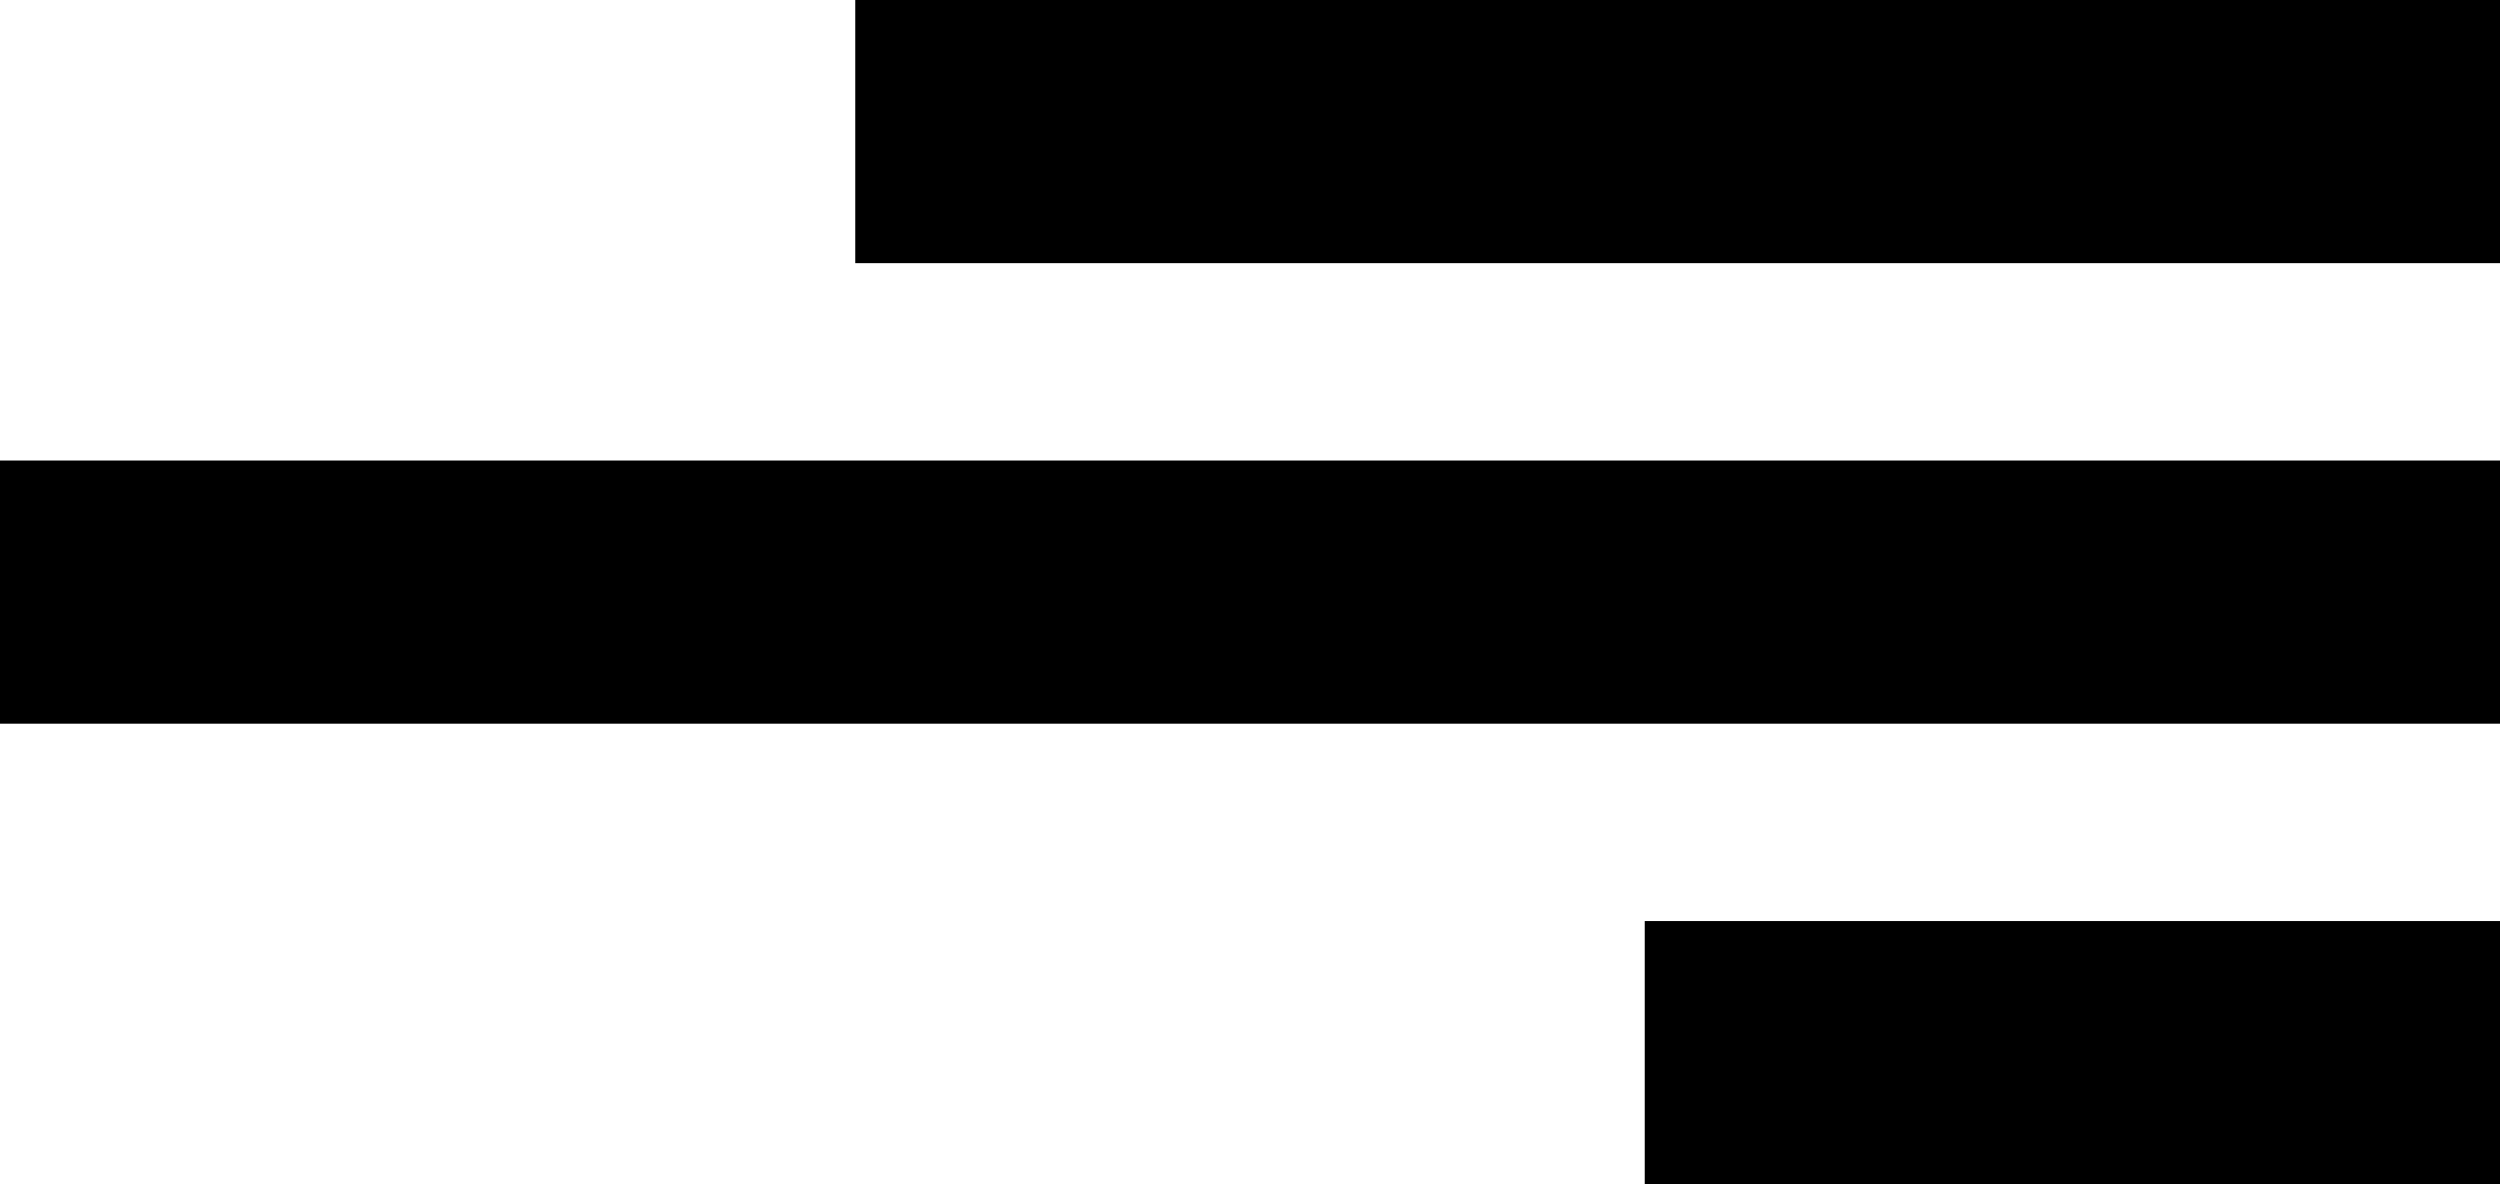
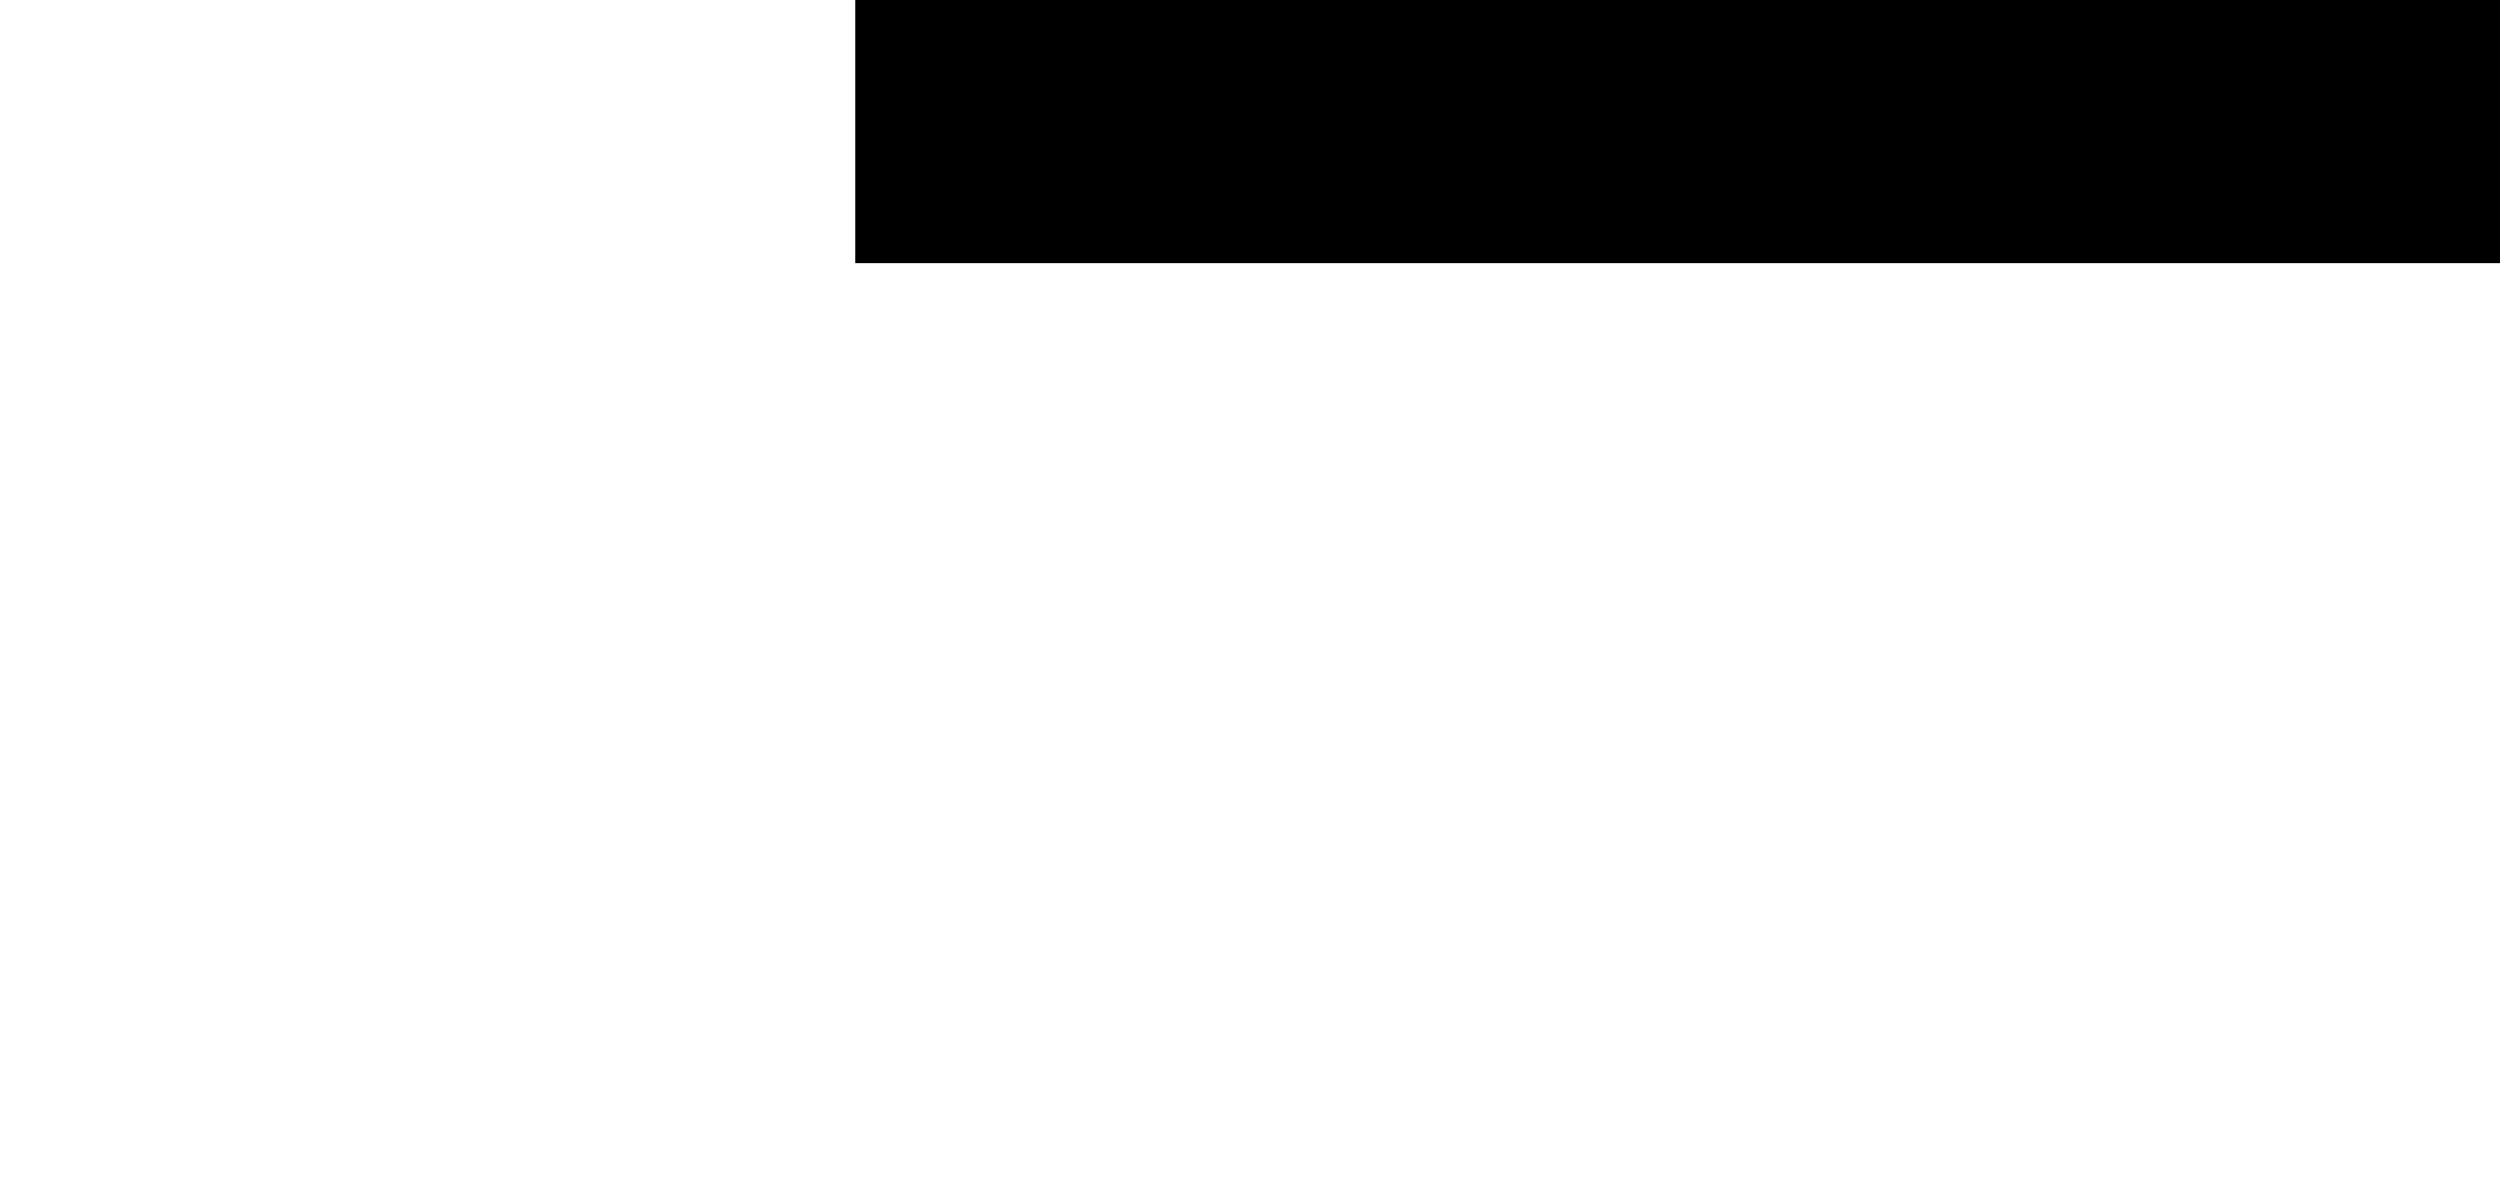
<svg xmlns="http://www.w3.org/2000/svg" width="38" height="18" viewBox="0 0 38 18" fill="none">
  <rect x="13" width="25" height="4" fill="black" />
-   <rect y="7" width="38" height="4" fill="black" />
-   <rect x="25" y="14" width="13" height="4" fill="black" />
</svg>